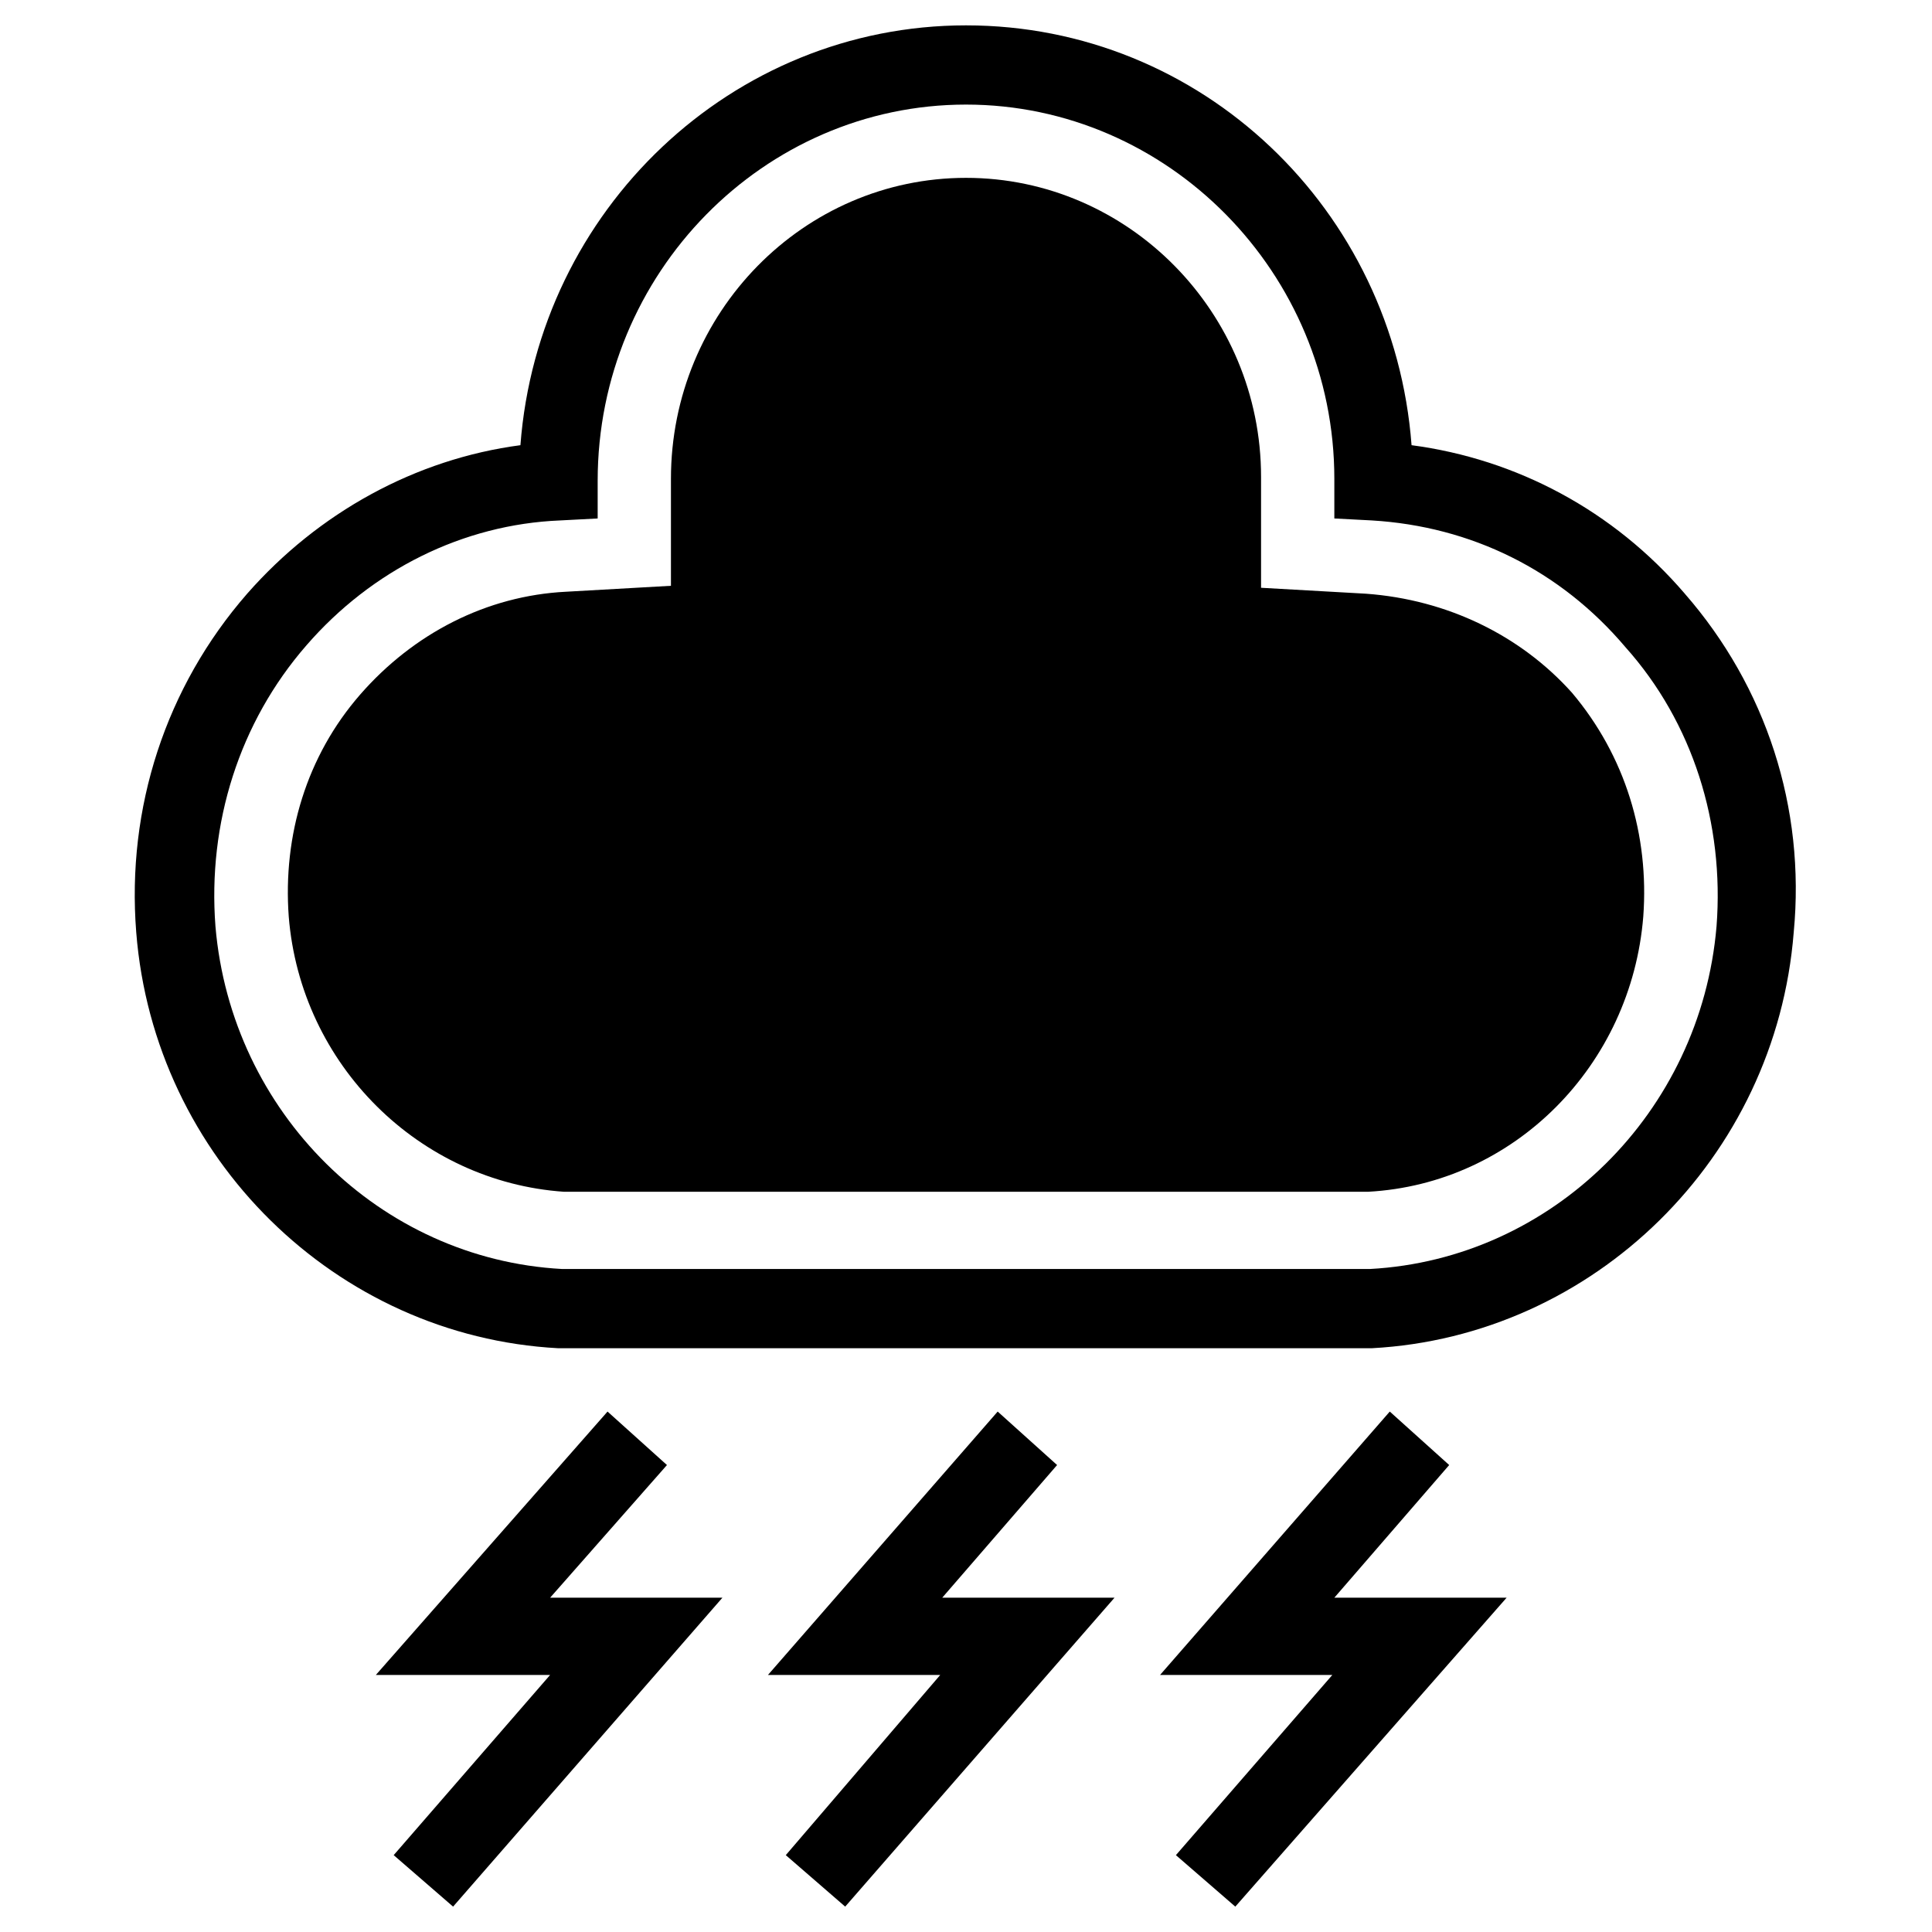
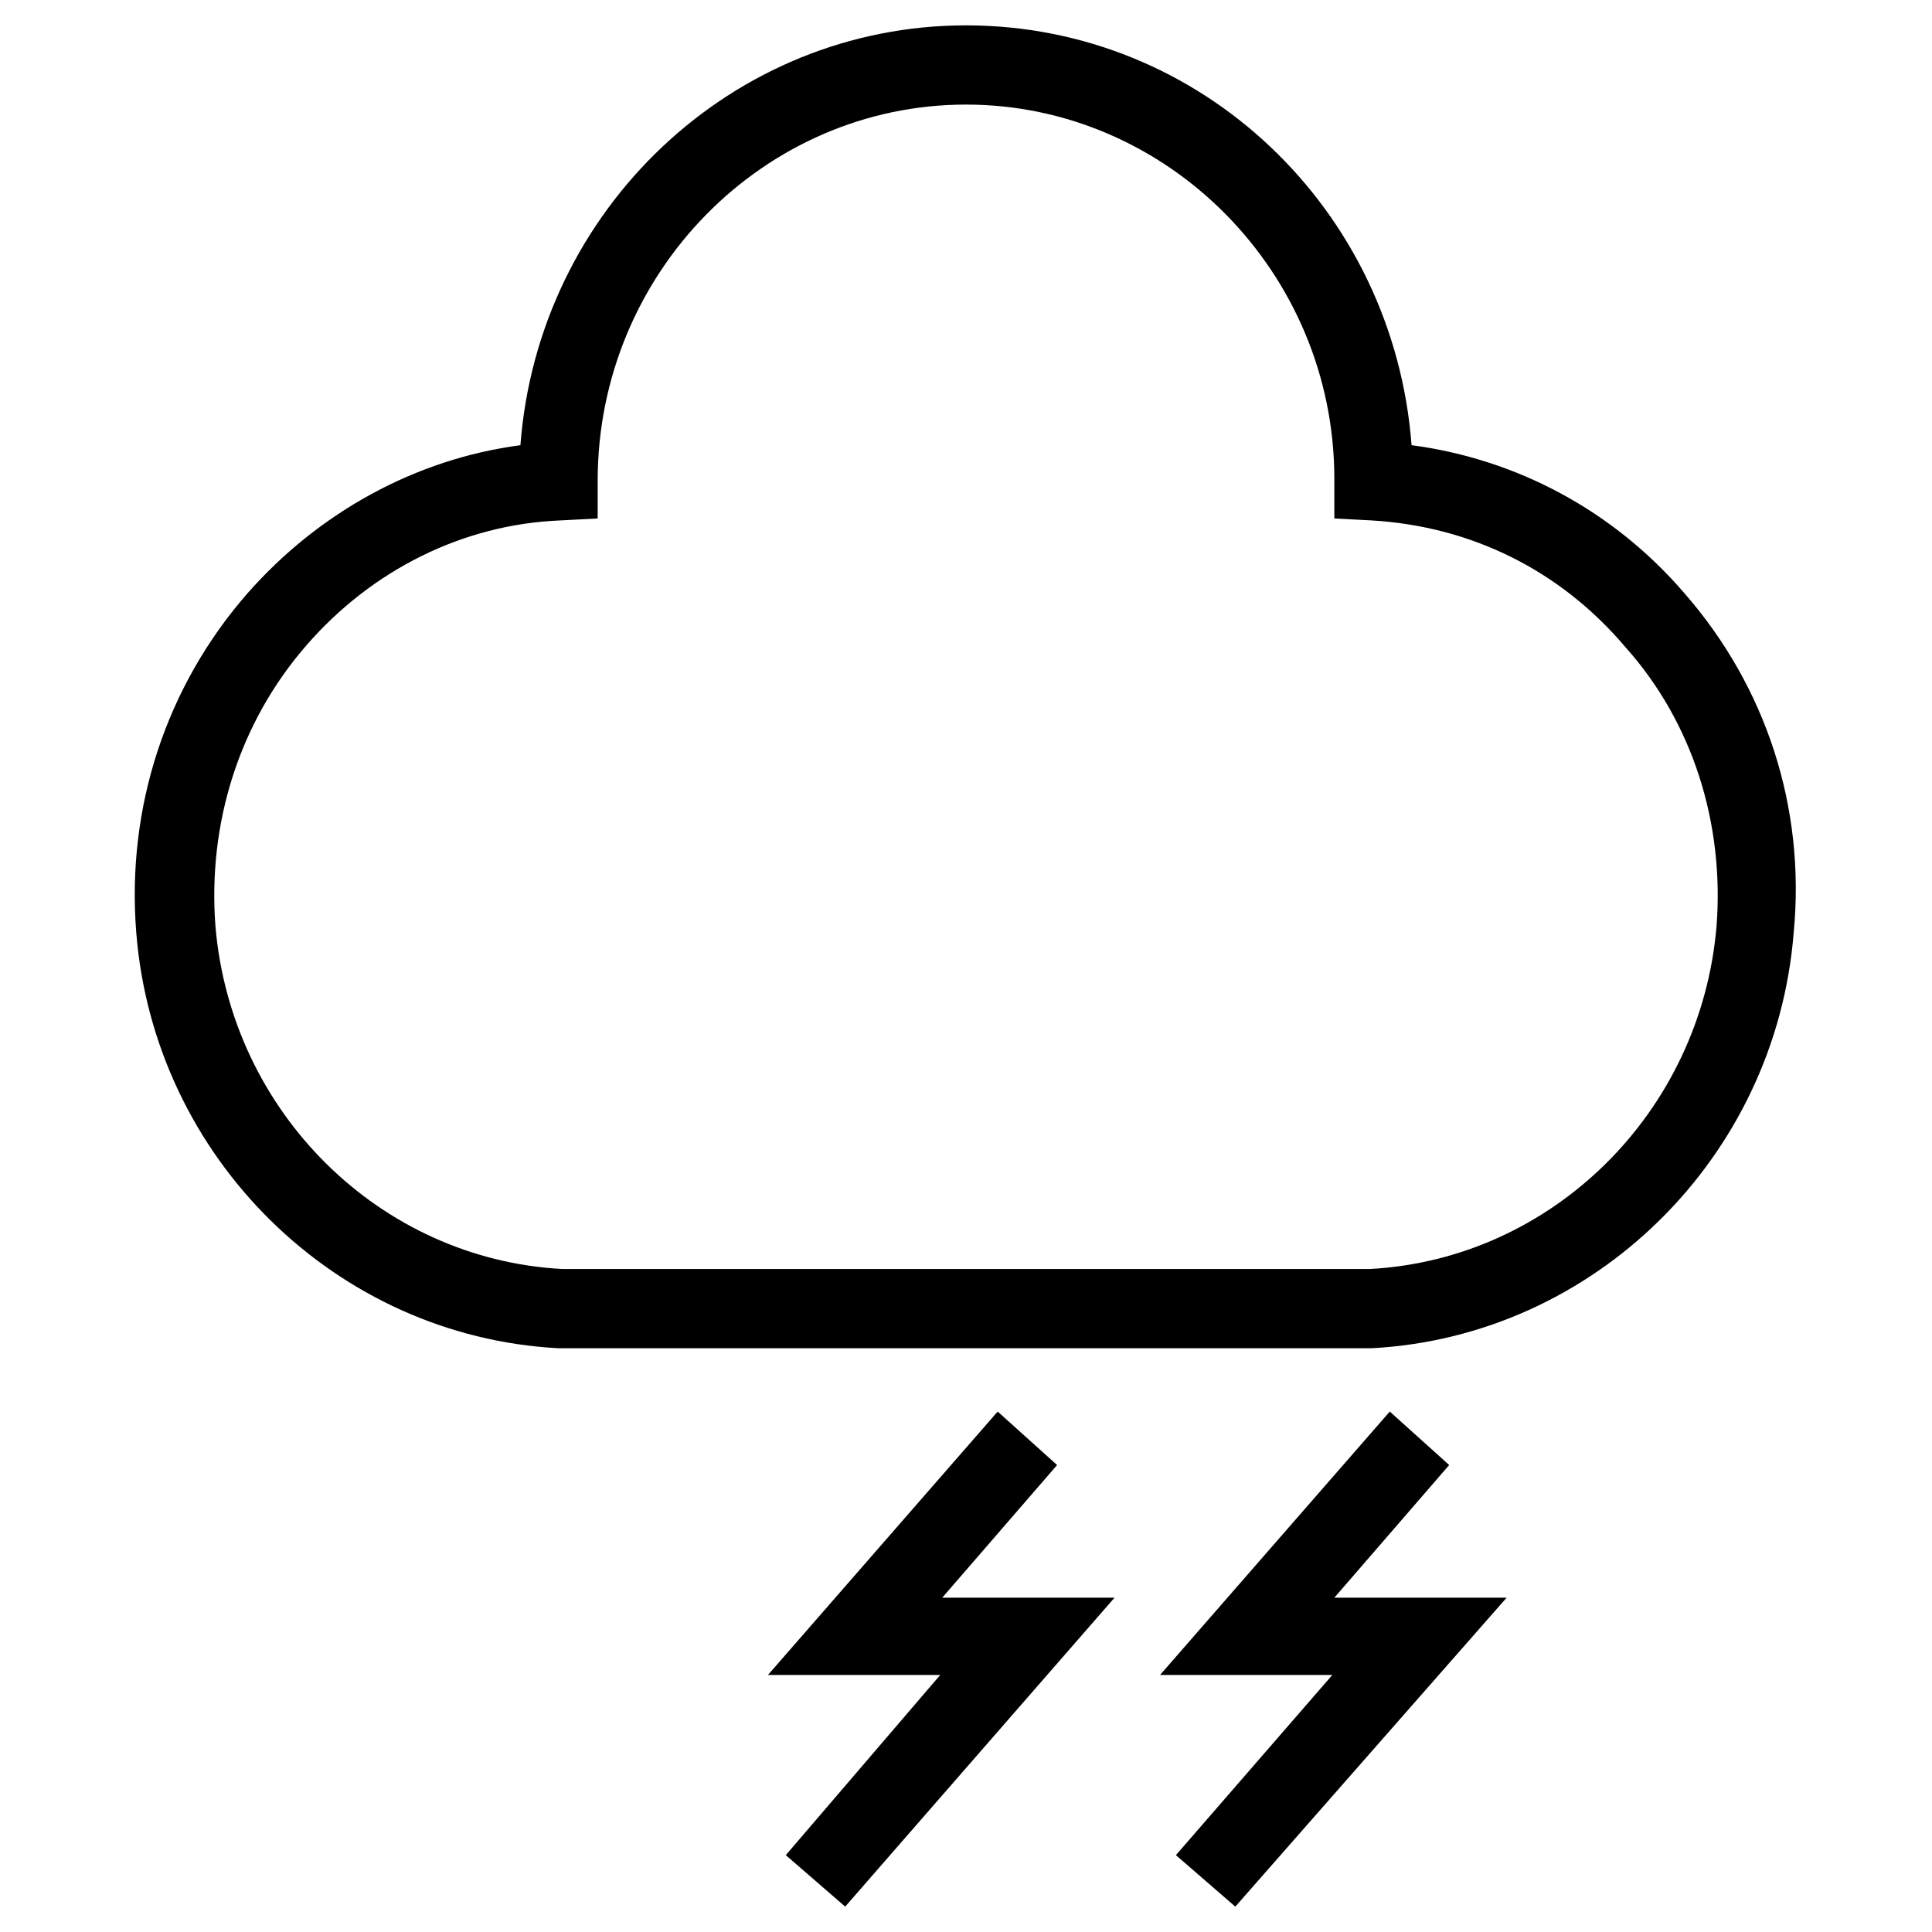
<svg xmlns="http://www.w3.org/2000/svg" fill="#000000" width="800px" height="800px" version="1.1" viewBox="144 144 512 512">
  <g>
    <path d="m590.5 301.34c-18.895-22.043-44.609-35.688-72.422-39.359-4.723-62.453-55.629-111.26-118.08-111.26-61.926 0-113.36 48.805-118.08 111.26-27.816 3.672-53.531 17.844-72.422 39.359-21.516 24.664-32.012 56.68-29.391 89.742 4.723 59.828 53.004 107.06 111.78 110.21h215.69c58.777-3.148 107.06-50.383 111.78-110.21 3.156-33.062-7.34-65.078-28.859-89.742zm8.398 88.168c-4.199 49.332-43.559 88.168-91.84 90.789h-214.12c-48.281-2.625-87.641-41.461-91.84-90.789-2.098-27.289 6.297-54.055 24.141-74.523 17.32-19.941 41.461-32.012 67.176-33.062l9.973-0.523v-9.973c0-55.105 44.082-99.711 97.613-99.711 53.527 0 97.613 44.605 97.613 99.188v10.496l9.973 0.523c26.238 1.574 49.855 13.121 67.176 33.586 17.84 19.945 26.234 46.707 24.137 74z" />
-     <path d="m506.01 301.34-27.816-1.574v-29.391c0.004-43.559-35.16-79.242-78.191-79.242-43.035 0-78.195 35.688-78.195 79.77v28.34l-27.816 1.574c-20.992 1.051-40.41 11.02-54.578 27.289-14.168 16.27-20.469 37.262-18.895 58.777 3.148 39.359 34.637 70.324 72.949 72.949h213.07c38.836-2.098 69.797-33.586 72.949-72.949 1.574-21.516-4.723-42.508-18.895-59.301-13.648-15.223-33.066-24.668-54.582-26.242z" />
-     <path d="m320.75 532.25-15.746-14.172-61.398 69.801h46.18l-41.457 47.754 15.742 13.645 71.375-81.867h-45.66z" />
    <path d="m424.14 532.25-15.746-14.172-60.875 69.801h45.656l-40.934 47.754 15.742 13.645 71.375-81.867h-45.66z" />
    <path d="m528.05 532.25-15.746-14.172-60.875 69.801h45.656l-41.457 47.754 15.742 13.645 71.898-81.867h-45.656z" />
  </g>
</svg>